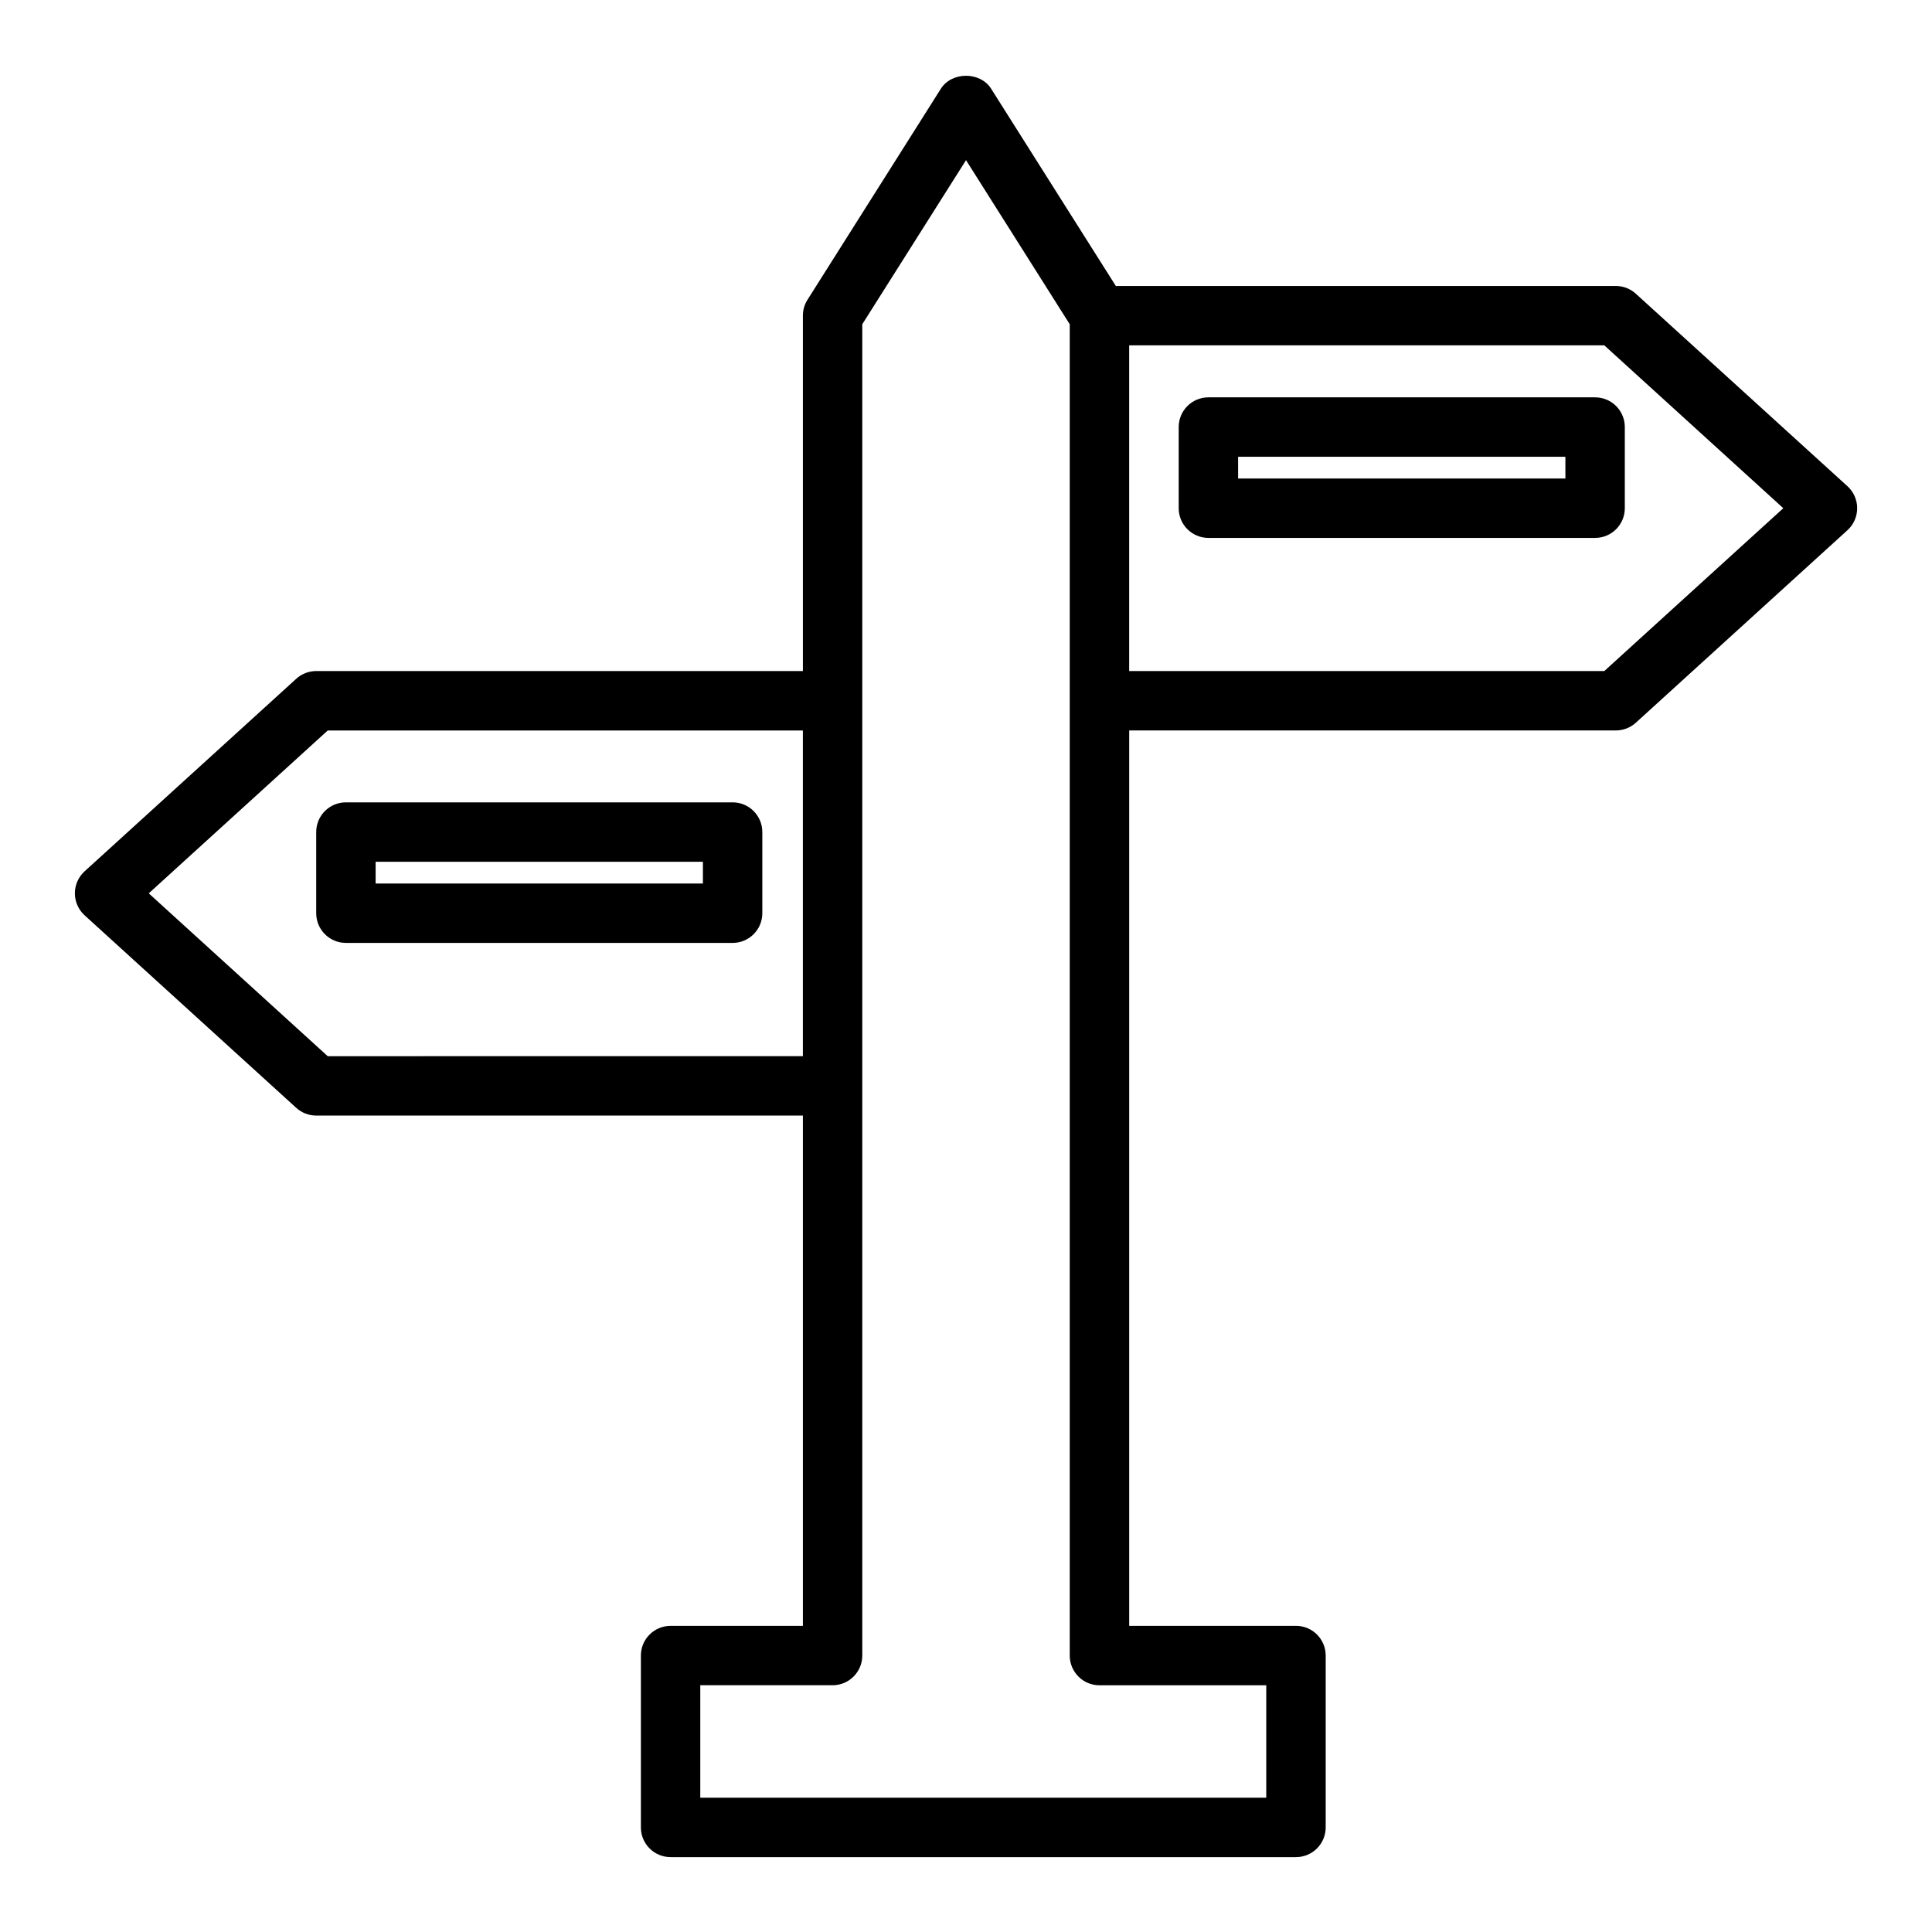
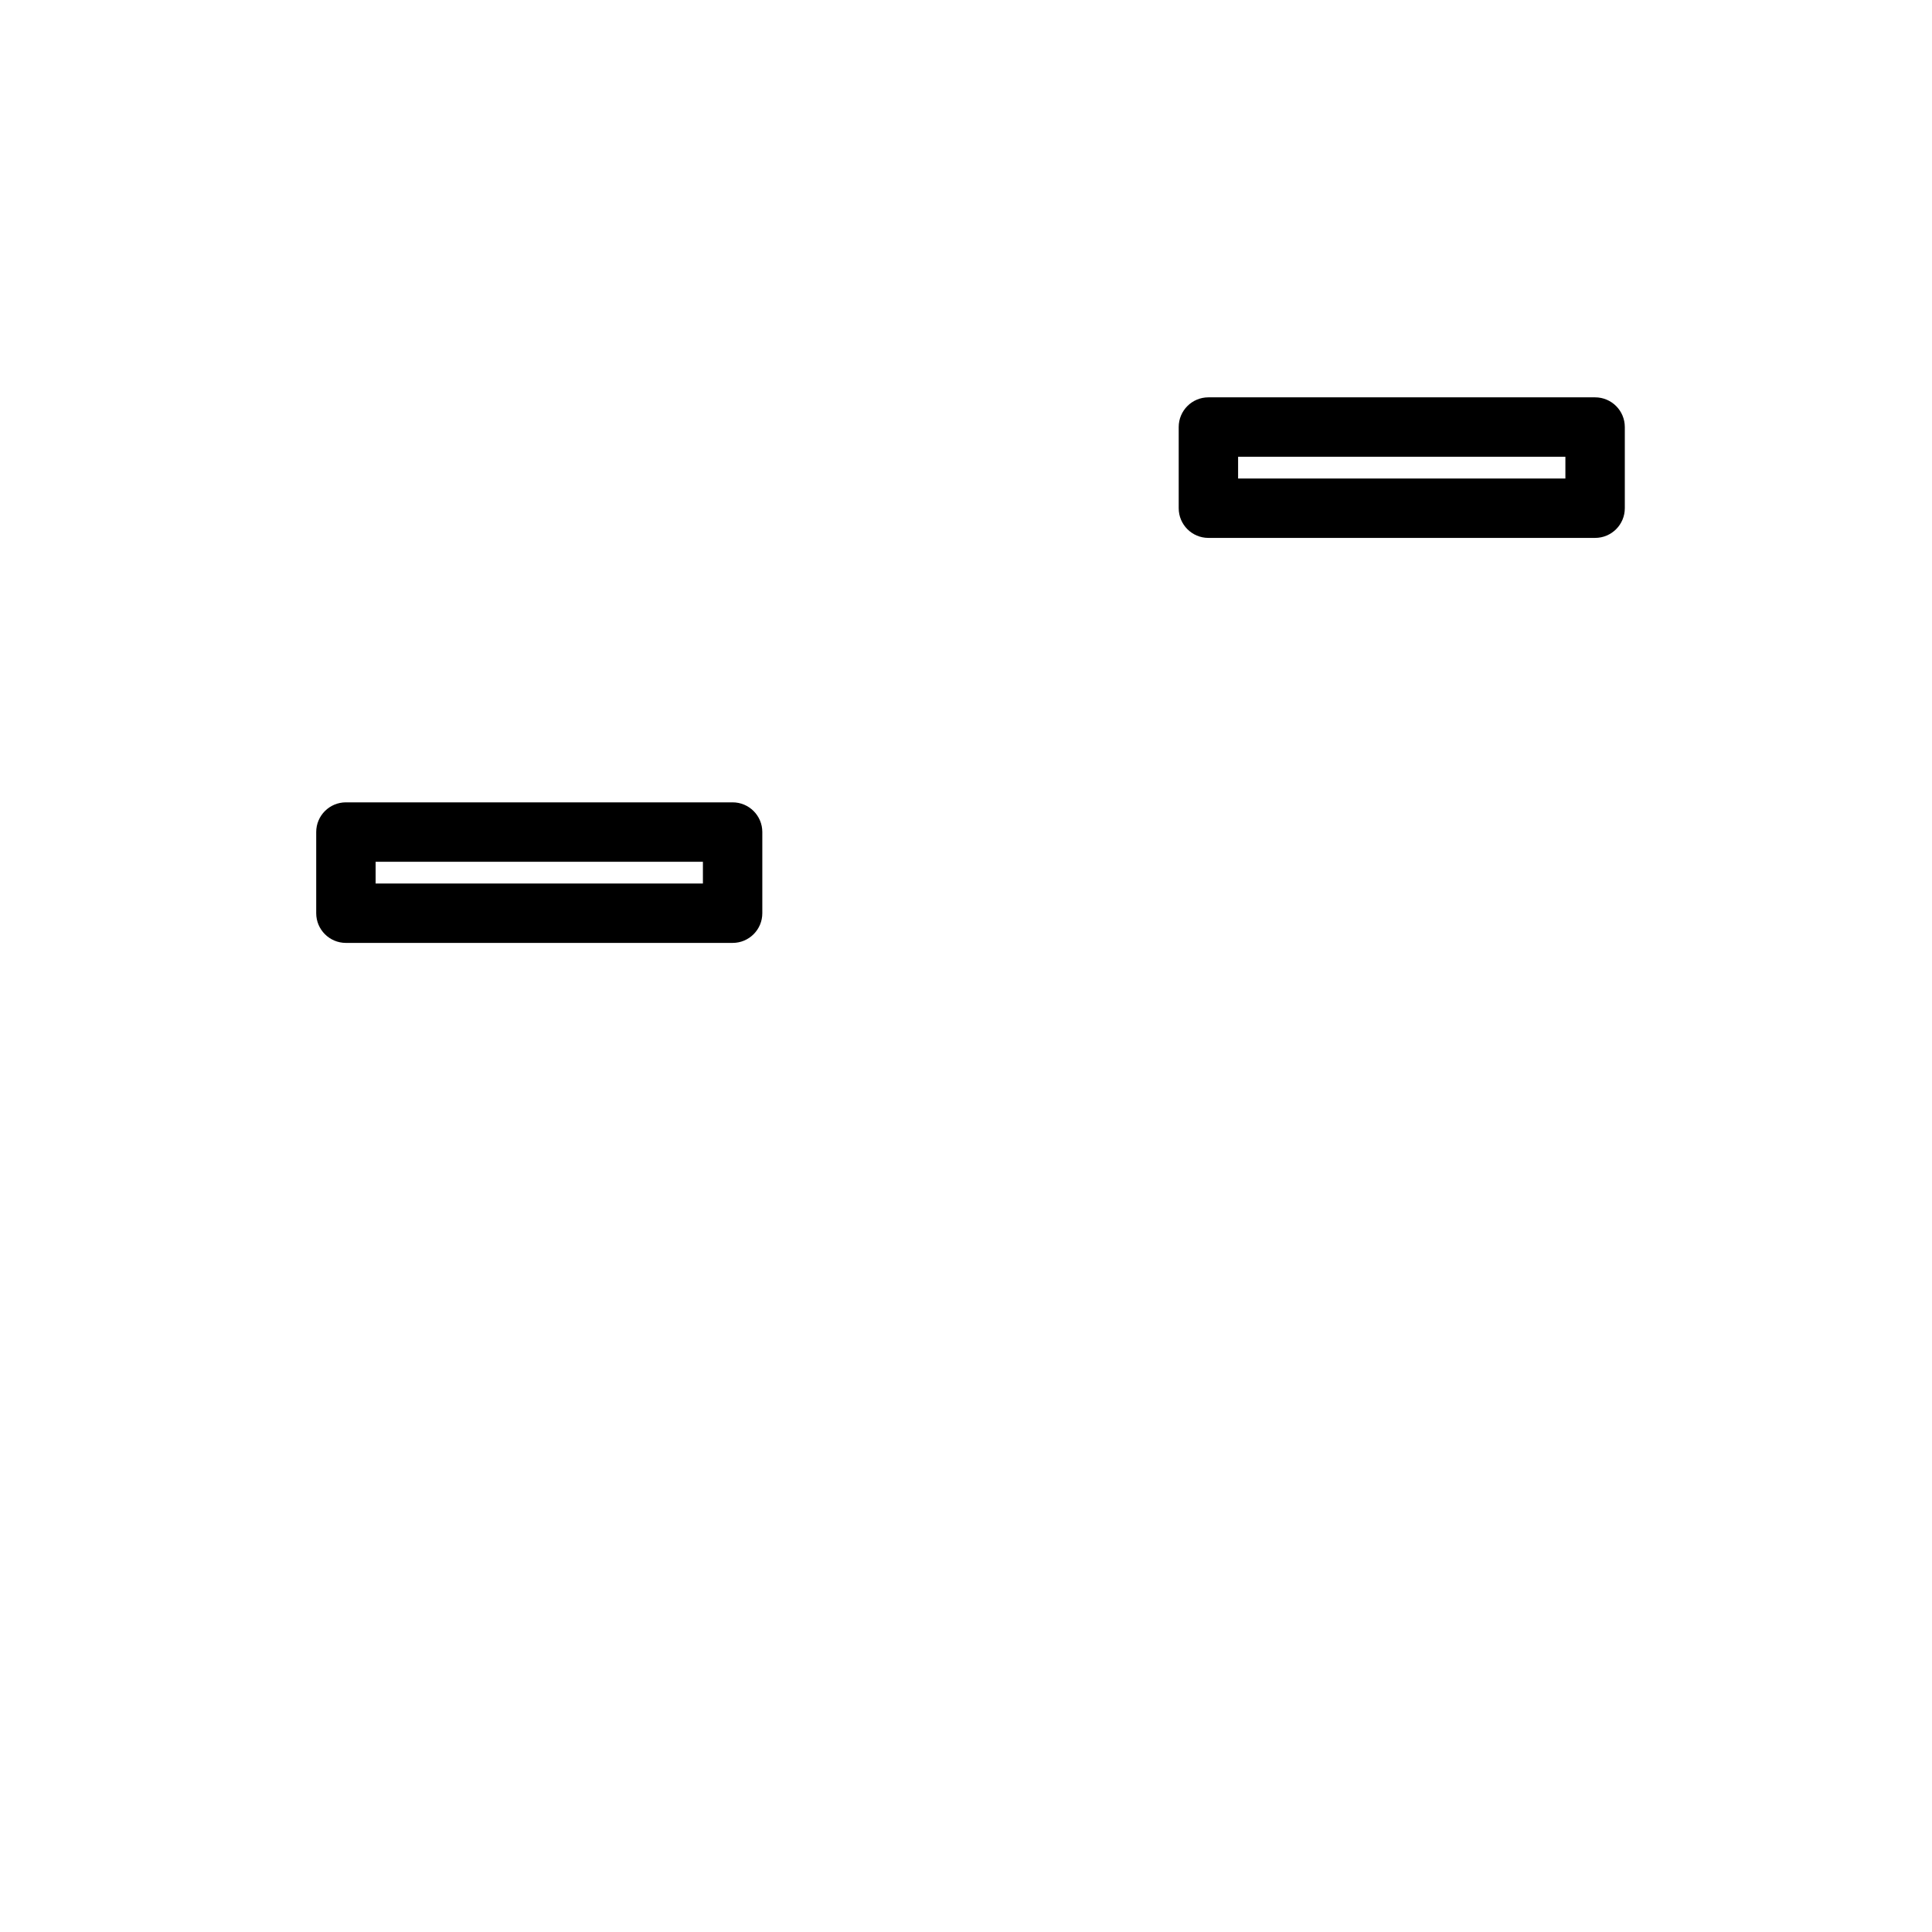
<svg xmlns="http://www.w3.org/2000/svg" fill="#000000" width="800px" height="800px" version="1.1" viewBox="144 144 512 512">
  <g>
-     <path d="m577.5 221.83c-1.449-1.316-3.336-2.047-5.297-2.047h-132.5l-33.047-52.277c-2.891-4.566-10.422-4.566-13.312 0l-35.359 55.945c-0.797 1.258-1.211 2.715-1.211 4.203v94.18h-128.97c-1.961 0-3.848 0.73-5.297 2.047l-56.09 51.027c-1.637 1.496-2.574 3.613-2.574 5.832s0.938 4.328 2.574 5.824l56.09 51.027c1.449 1.316 3.336 2.047 5.297 2.047h128.97v135.23h-35.062c-4.352 0-7.871 3.527-7.871 7.871v45.543c0 4.344 3.519 7.871 7.871 7.871h165.74c4.352 0 7.871-3.527 7.871-7.871v-45.547c0-4.344-3.519-7.871-7.871-7.871h-44.203v-237.29h128.97c1.961 0 3.848-0.73 5.297-2.047l56.09-51.027c1.629-1.488 2.566-3.606 2.566-5.824s-0.938-4.328-2.574-5.824zm-346.65 202.07-47.43-43.156 47.43-43.156h125.92v86.309zm248.72 166.71v29.801h-149.99v-29.805h35.062c4.352 0 7.871-3.527 7.871-7.871v-352.81l27.492-43.484 27.488 43.492v352.81c0 4.344 3.519 7.871 7.871 7.871l44.203 0.004zm89.59-268.78h-125.92v-86.309h125.92l47.43 43.156z" />
    <path d="m338.15 356.63h-102.48c-4.352 0-7.871 3.527-7.871 7.871v21.508c0 4.344 3.519 7.871 7.871 7.871h102.48c4.352 0 7.871-3.527 7.871-7.871v-21.508c0-4.348-3.527-7.871-7.871-7.871zm-7.871 21.504h-86.734v-5.762h86.734z" />
    <path d="m464.24 249.3c-4.352 0-7.871 3.527-7.871 7.871v21.508c0 4.344 3.519 7.871 7.871 7.871h102.48c4.352 0 7.871-3.527 7.871-7.871v-21.508c0-4.344-3.519-7.871-7.871-7.871zm94.605 21.508h-86.734v-5.762h86.734z" />
  </g>
</svg>